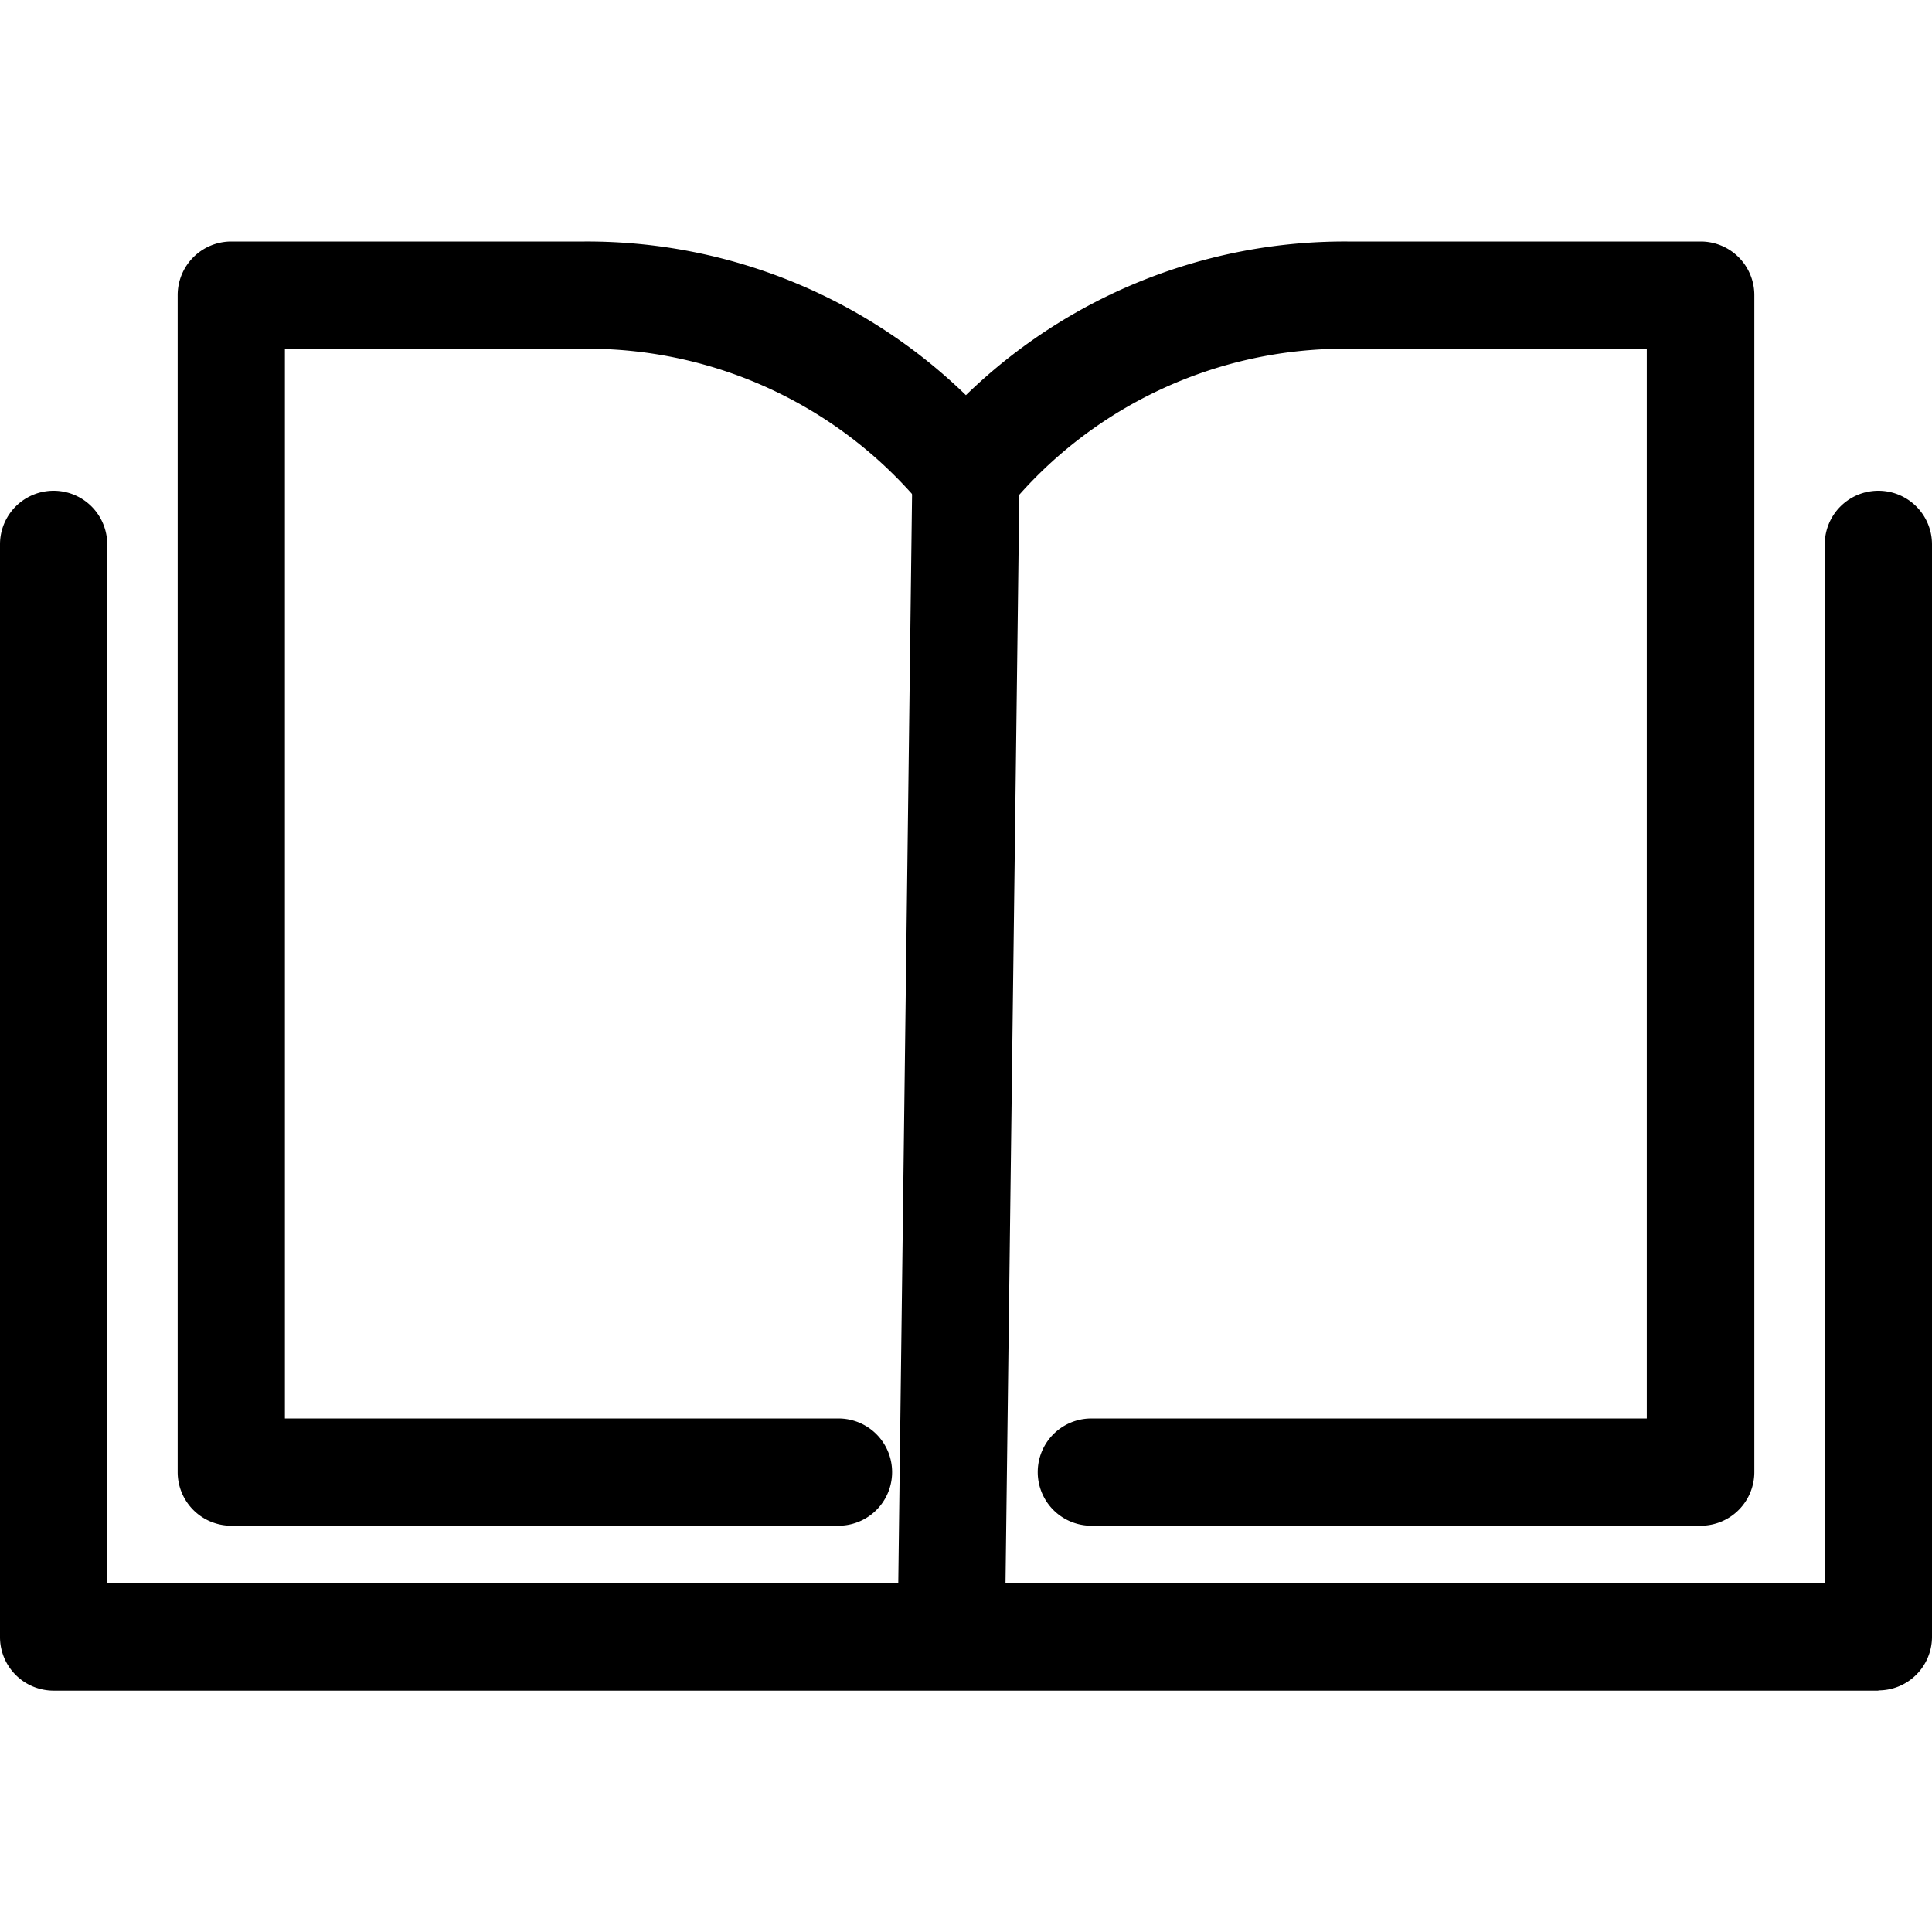
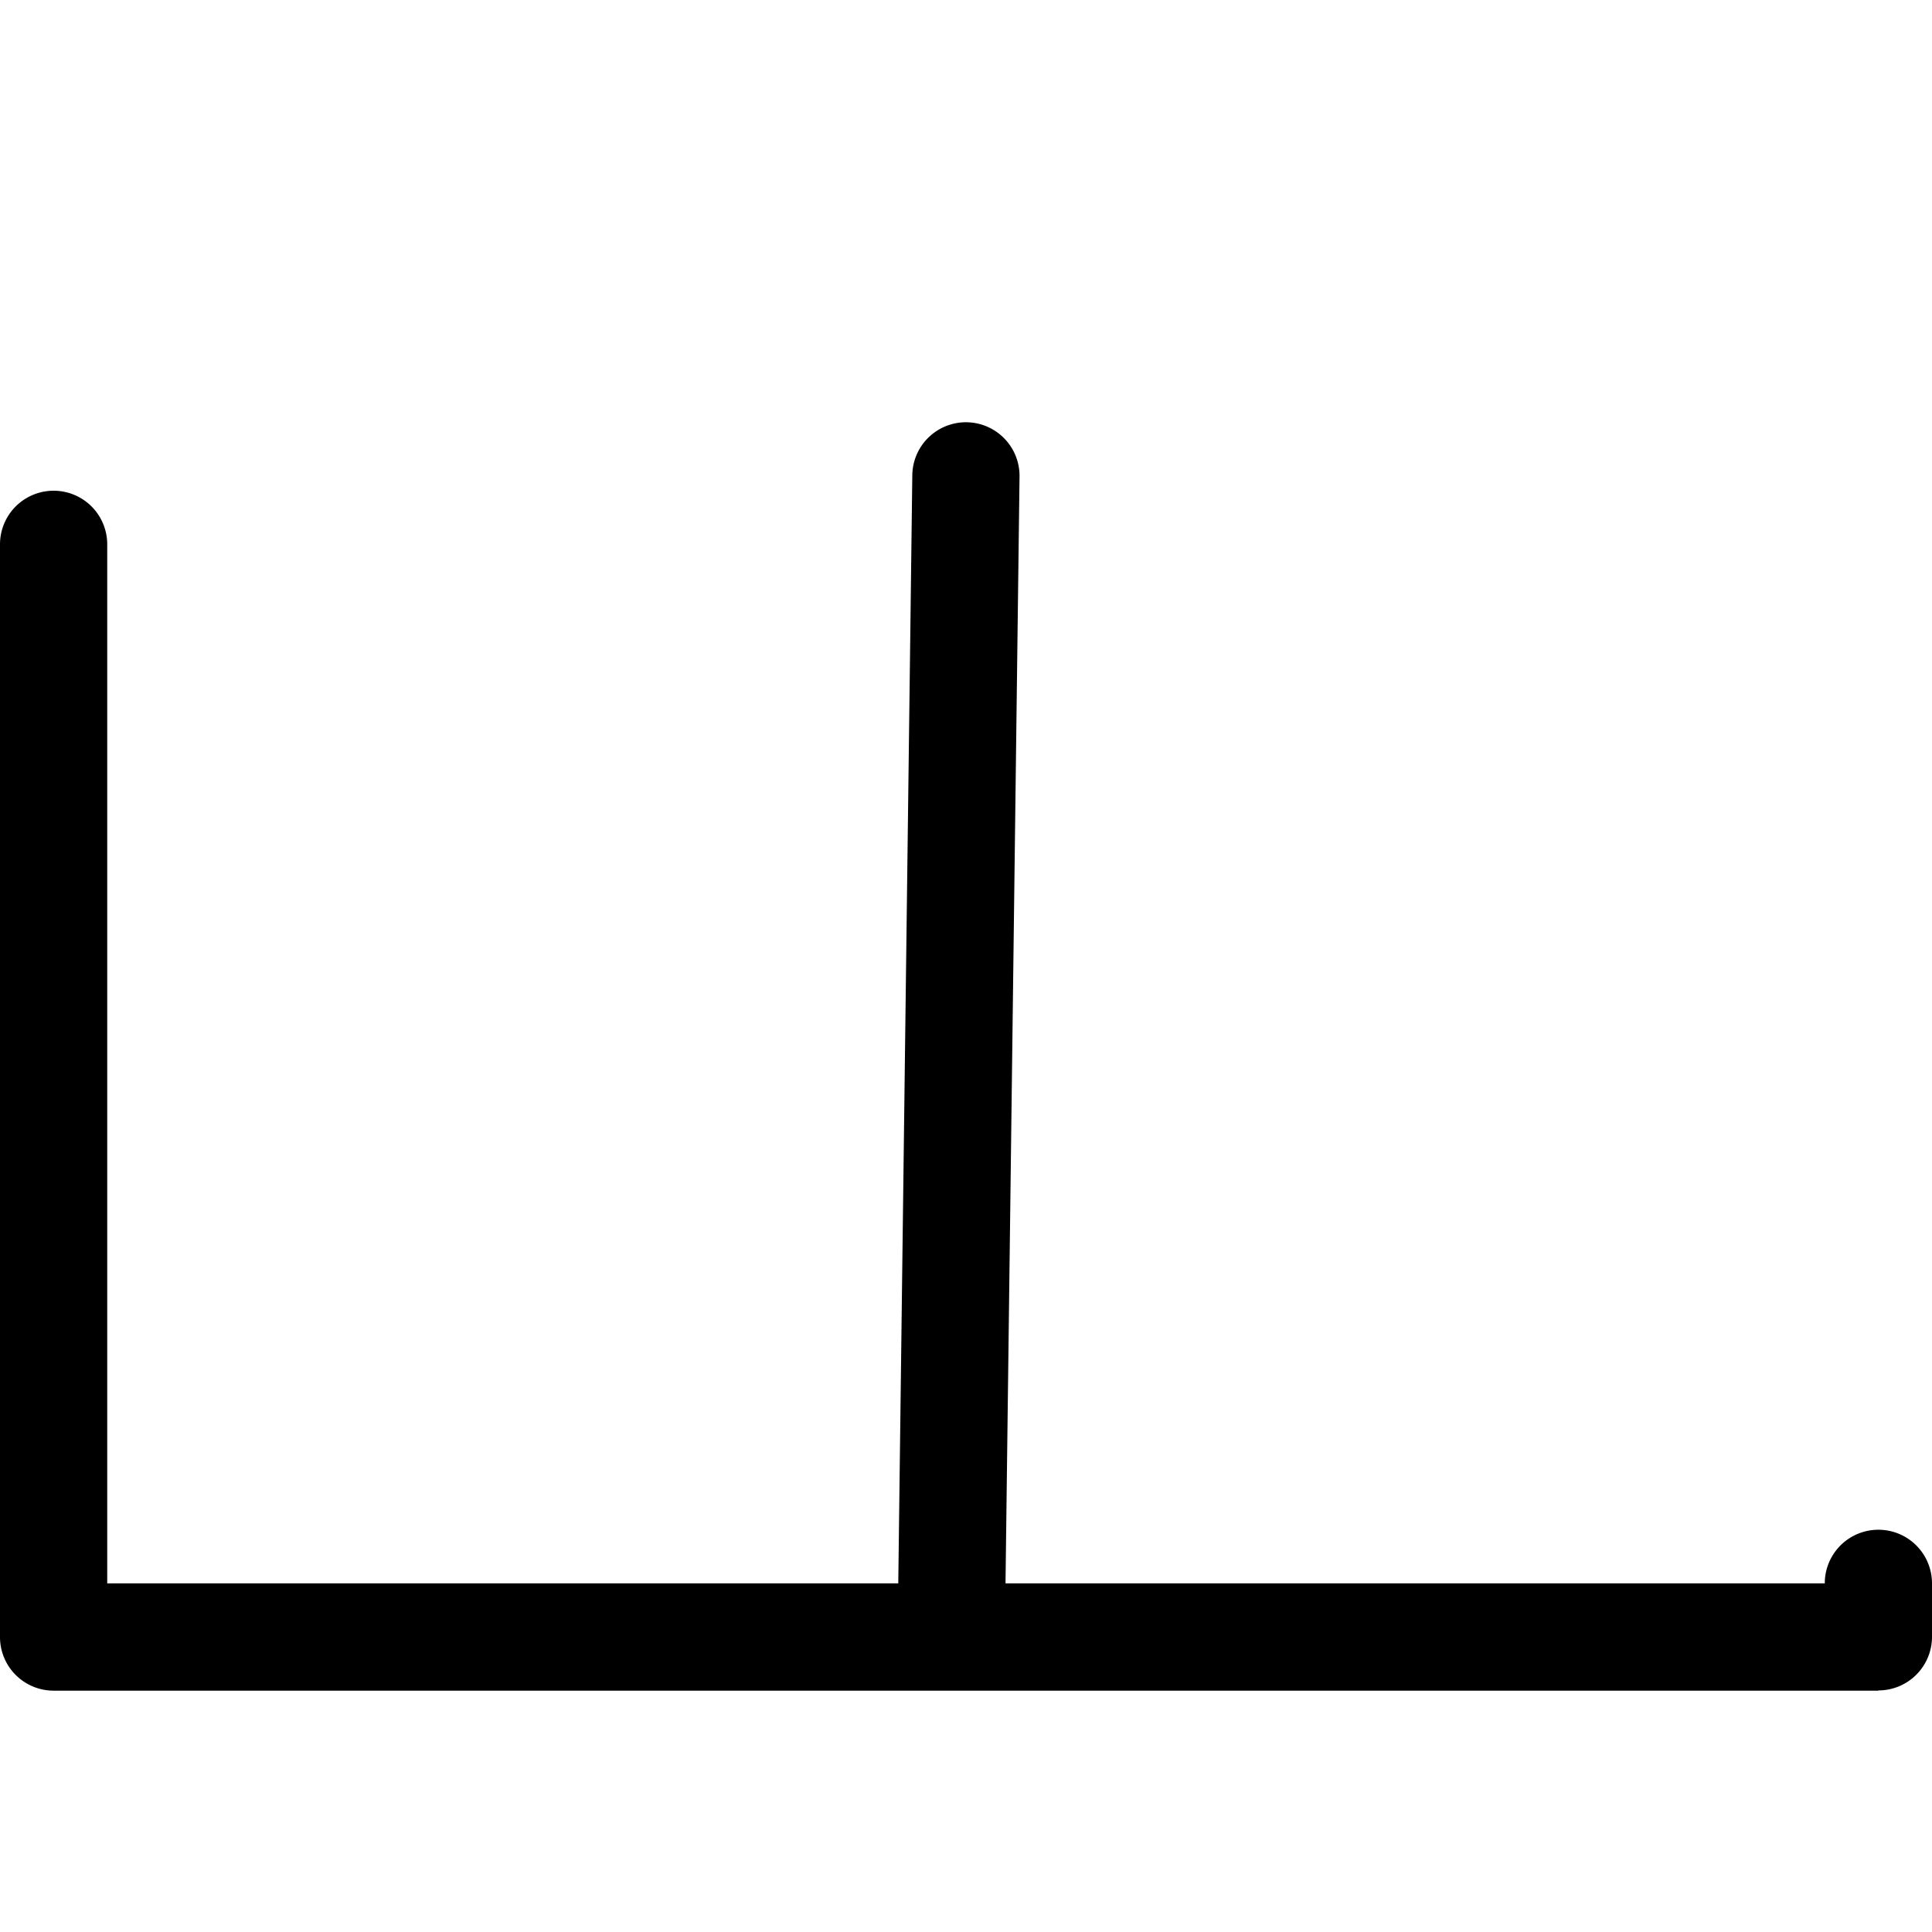
<svg xmlns="http://www.w3.org/2000/svg" width="24" height="24" viewBox="0 0 24 24">
  <defs>
    <clipPath id="a">
      <rect width="24" height="18.002" />
    </clipPath>
  </defs>
-   <rect width="24" height="24" fill="none" />
  <g transform="translate(0 3)">
    <g clip-path="url(#a)">
-       <path d="M43.77,15.953H36.2a.666.666,0,0,1,0-1.332H43.1V1.332H39.38A5.407,5.407,0,0,0,35.16,3.316a.666.666,0,0,1-1.034,0,5.407,5.407,0,0,0-4.221-1.984H26.182V14.621h6.877a.666.666,0,1,1,0,1.332H25.516a.666.666,0,0,1-.666-.666V.666A.666.666,0,0,1,25.516,0h4.389a6.752,6.752,0,0,1,4.737,1.909A6.752,6.752,0,0,1,39.38,0H43.77a.666.666,0,0,1,.666.666V15.287a.666.666,0,0,1-.666.666" transform="translate(-22.643 0)" />
      <path d="M126.245,40.822h-.009a.666.666,0,0,1-.658-.675l.18-14.21a.666.666,0,1,1,1.332.017l-.18,14.21a.666.666,0,0,1-.666.658" transform="translate(-114.425 -23.034)" />
-       <path d="M23.334,49.769H.666A.666.666,0,0,1,0,49.1V35.529a.666.666,0,0,1,1.332,0V48.436H22.668V35.529a.666.666,0,0,1,1.332,0V49.1a.666.666,0,0,1-.666.666" transform="translate(0 -31.767)" />
+       <path d="M23.334,49.769H.666A.666.666,0,0,1,0,49.1V35.529a.666.666,0,0,1,1.332,0V48.436H22.668a.666.666,0,0,1,1.332,0V49.1a.666.666,0,0,1-.666.666" transform="translate(0 -31.767)" />
    </g>
  </g>
</svg>